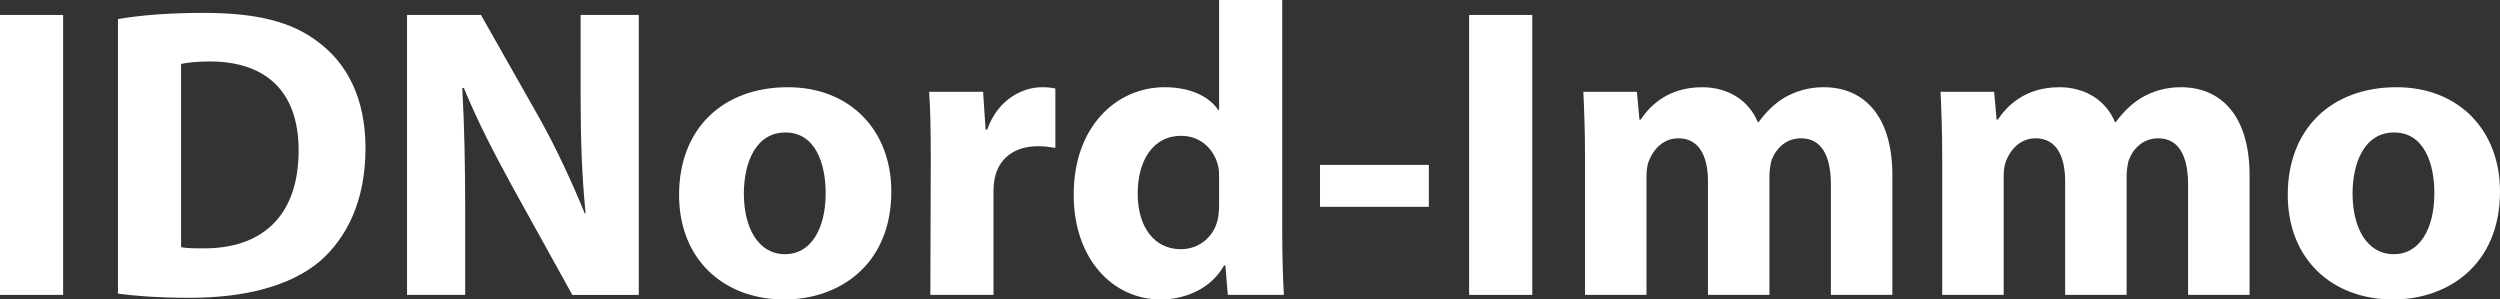
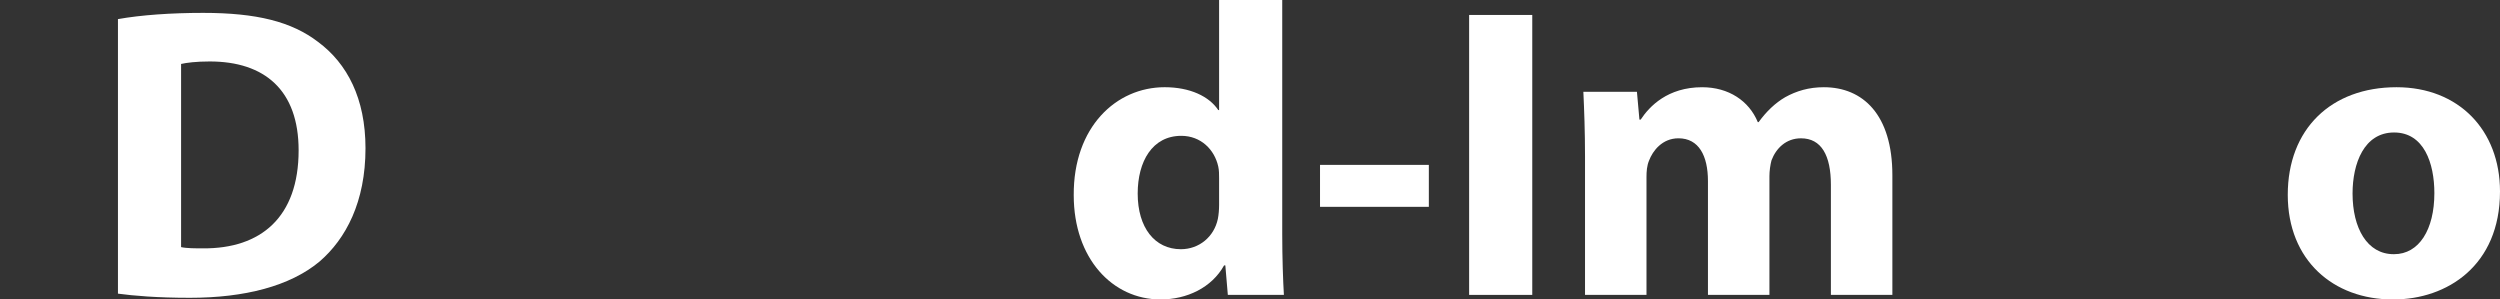
<svg xmlns="http://www.w3.org/2000/svg" id="Ebene_1" viewBox="0 0 1673 200.4">
  <rect x="0" y="0" width="1673" height="200.4" fill="#333333" stroke="none" />
  <defs>
    <style>.cls-1{fill:#fff;}</style>
  </defs>
-   <rect class="cls-1" y="10.01" width="42.25" height="187.33" />
  <path class="cls-1" d="M121.18,42.8c3.61-.83,10.01-1.67,19.18-1.67,36.69,0,59.48,19.18,59.48,59.48,0,44.75-25.29,65.87-63.93,65.59-5,0-11.12,0-14.73-.83V42.8ZM78.94,196.51c10.28,1.39,26.13,2.78,48.08,2.78,36.69,0,66.98-7.78,86.72-24.18,17.79-15.29,30.85-40.02,30.85-75.88,0-33.35-12.23-56.7-31.69-71.15-17.79-13.62-41.14-19.46-76.99-19.46-21.12,0-41.41,1.39-56.98,4.17v183.72Z" />
-   <path class="cls-1" d="M311.3,197.34v-56.42c0-30.57-.56-56.98-1.95-81.99h1.11c8.89,21.96,21.4,45.86,32.52,66.15l40.02,72.27h44.47V10.01h-38.91v54.48c0,28.35.83,53.64,3.34,78.38h-.56c-8.62-21.12-19.46-44.47-30.57-64.21l-38.91-68.65h-49.47v187.33h38.91Z" />
-   <path class="cls-1" d="M525.31,170.1c-17.79,0-27.52-17.51-27.52-40.58,0-20.29,7.78-40.86,27.79-40.86s26.96,20.57,26.96,40.58c0,24.46-10.28,40.86-26.96,40.86h-.28ZM525.04,200.4c36.13,0,71.43-22.79,71.43-72.27,0-41.14-27.79-69.76-69.21-69.76-43.92,0-72.82,28.07-72.82,71.99s30.57,70.04,70.32,70.04h.28Z" />
-   <path class="cls-1" d="M622.59,197.34h42.25v-68.65c0-3.61.28-6.67.83-9.45,2.78-13.34,13.34-21.4,28.91-21.4,4.73,0,8.06.56,11.67,1.11v-39.75c-3.06-.56-5-.83-8.89-.83-13.34,0-29.74,8.34-36.69,28.35h-1.11l-1.67-25.29h-36.13c.83,11.67,1.11,24.74,1.11,44.75l-.28,91.17Z" />
  <path class="cls-1" d="M815.82,137.03c0,3.34-.28,6.67-.83,9.45-2.5,11.95-12.51,20.29-24.74,20.29-17.51,0-28.91-14.45-28.91-37.24,0-21.4,9.73-38.63,29.18-38.63,13.06,0,22.24,9.17,24.74,20.57.56,2.5.56,5.28.56,7.78v17.79ZM815.82,0v73.65h-.56c-6.11-9.17-18.9-15.29-35.85-15.29-32.52,0-61.15,26.68-60.87,72.27,0,42.25,25.85,69.76,58.09,69.76,17.51,0,34.19-7.78,42.53-22.79h.83l1.67,19.73h37.52c-.56-9.17-1.11-25.01-1.11-40.58V0h-42.25Z" />
  <rect class="cls-1" x="883.36" y="110.34" width="72.82" height="28.07" />
  <rect class="cls-1" x="983.14" y="10.01" width="42.25" height="187.33" />
  <path class="cls-1" d="M1060.69,197.34h41.14v-78.94c0-3.61.28-7.5,1.67-10.84,2.5-6.67,8.89-15.01,19.73-15.01,13.62,0,19.73,11.67,19.73,28.63v76.16h41.14v-79.49c0-3.33.56-7.5,1.39-10.56,3.06-8.06,9.73-14.73,19.73-14.73,13.62,0,20.01,11.4,20.01,31.13v73.65h41.14v-80.05c0-40.58-19.73-58.92-45.86-58.92-10.01,0-18.34,2.5-25.85,6.67-6.67,3.89-12.51,9.45-17.79,16.68h-.56c-5.84-14.18-19.46-23.35-37.24-23.35-23.07,0-35.3,12.79-41.14,21.68h-.83l-1.67-18.62h-35.85c.56,12.23,1.11,26.41,1.11,43.36v92.56Z" />
-   <path class="cls-1" d="M1299.72,197.34h41.14v-78.94c0-3.61.28-7.5,1.67-10.84,2.5-6.67,8.89-15.01,19.73-15.01,13.62,0,19.73,11.67,19.73,28.63v76.16h41.14v-79.49c0-3.33.56-7.5,1.39-10.56,3.06-8.06,9.73-14.73,19.73-14.73,13.62,0,20.01,11.4,20.01,31.13v73.65h41.14v-80.05c0-40.58-19.73-58.92-45.86-58.92-10.01,0-18.34,2.5-25.85,6.67-6.67,3.89-12.51,9.45-17.79,16.68h-.56c-5.84-14.18-19.46-23.35-37.24-23.35-23.07,0-35.3,12.79-41.14,21.68h-.83l-1.67-18.62h-35.85c.56,12.23,1.11,26.41,1.11,43.36v92.56Z" />
  <path class="cls-1" d="M1601.85,170.1c-17.79,0-27.52-17.51-27.52-40.58,0-20.29,7.78-40.86,27.79-40.86s26.96,20.57,26.96,40.58c0,24.46-10.28,40.86-26.96,40.86h-.28ZM1601.57,200.4c36.13,0,71.43-22.79,71.43-72.27,0-41.14-27.79-69.76-69.21-69.76-43.92,0-72.82,28.07-72.82,71.99s30.57,70.04,70.32,70.04h.28Z" />
</svg>